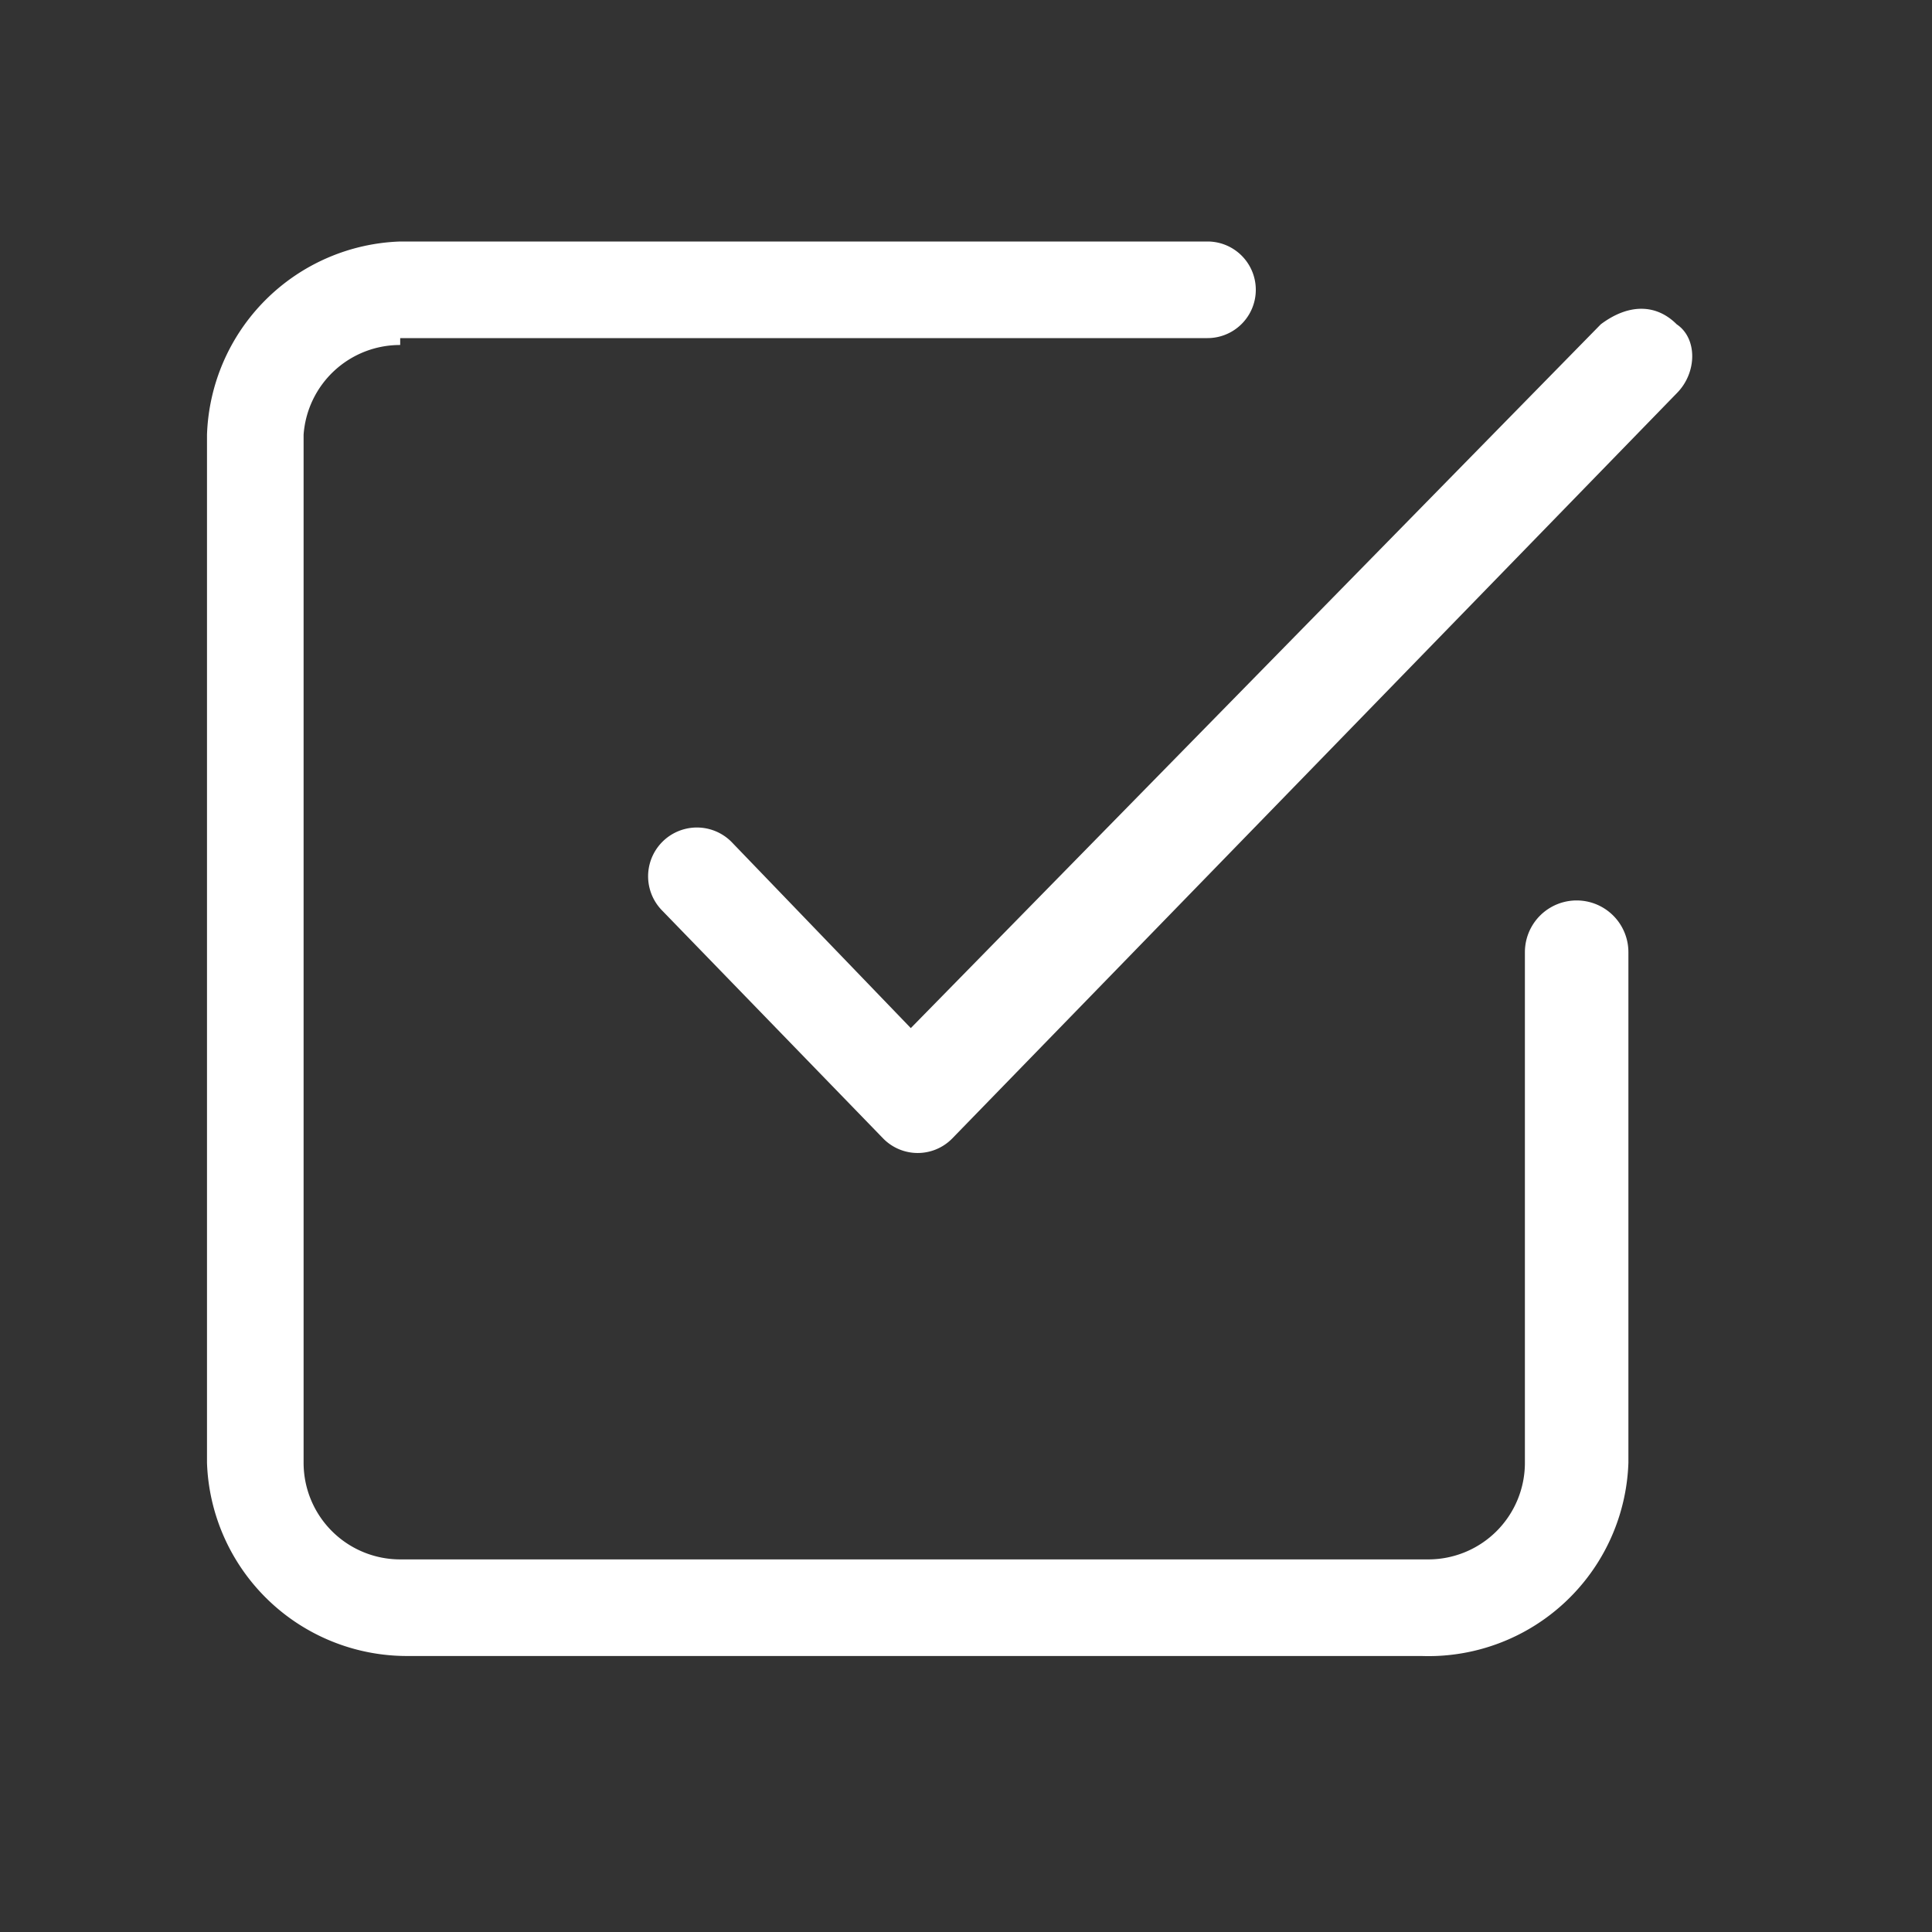
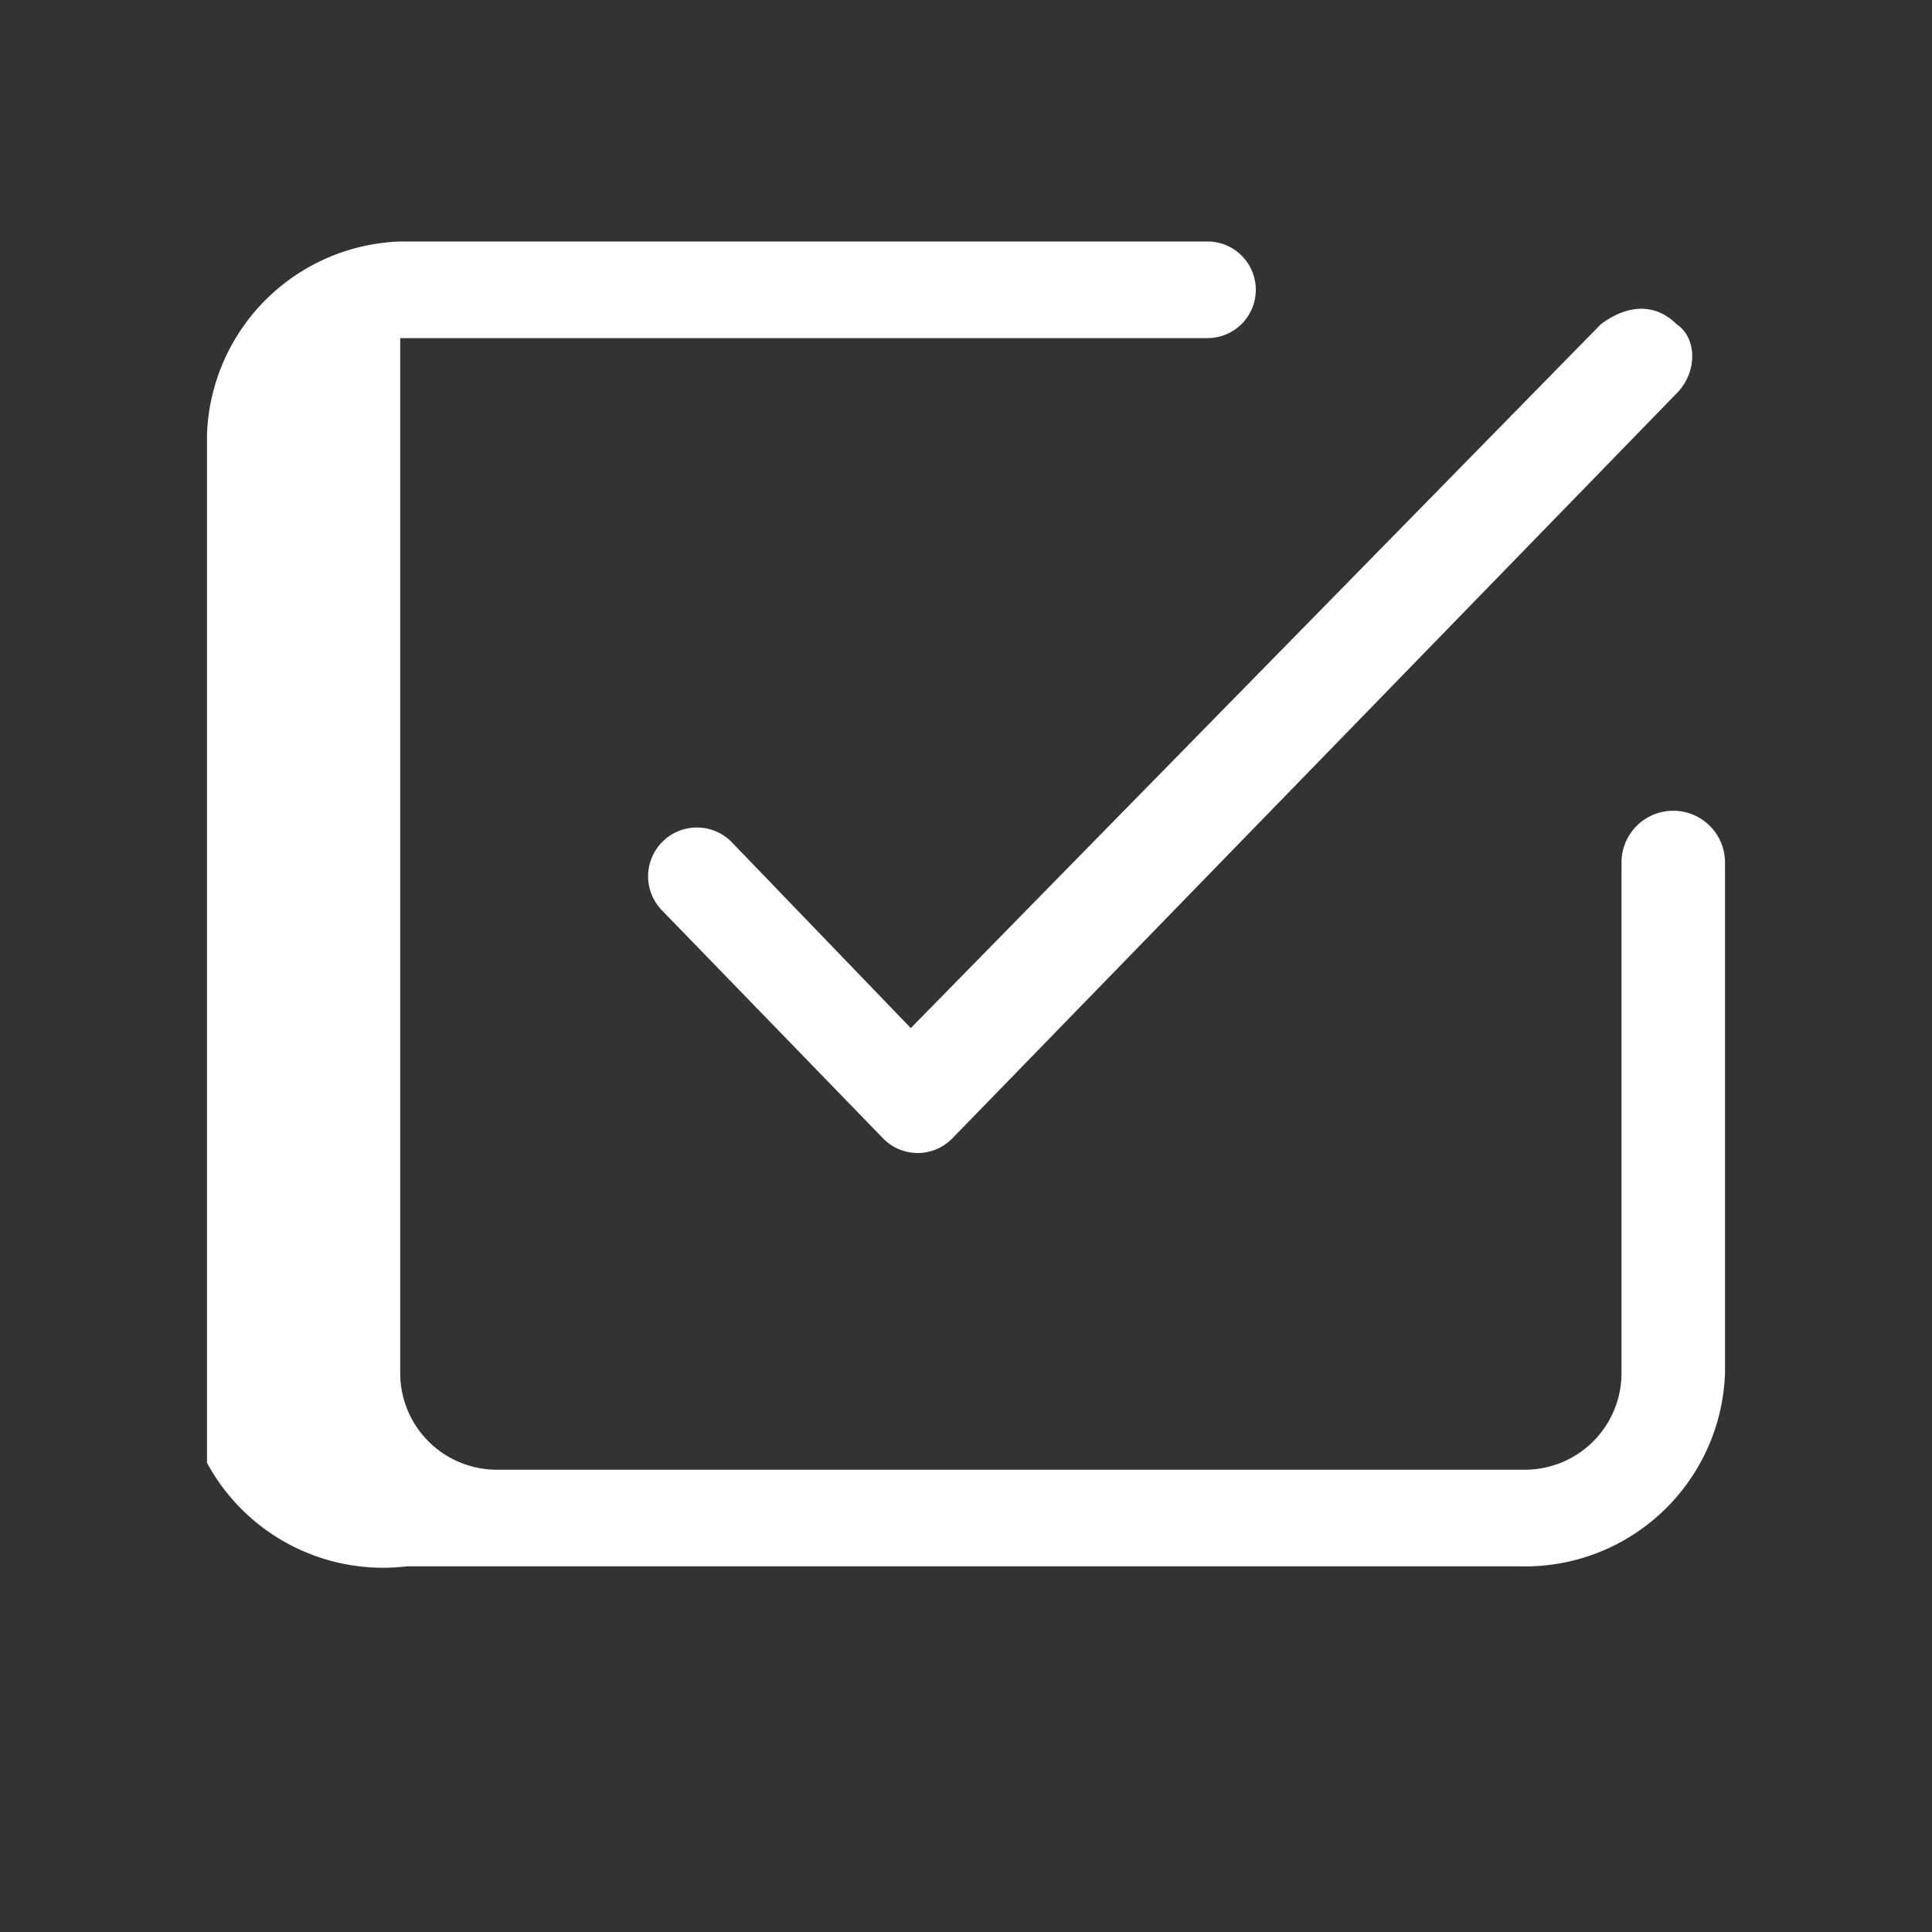
<svg xmlns="http://www.w3.org/2000/svg" fill="none" viewBox="0 0 28 28">
  <rect x="0" y="0" width="28" height="28" fill="#333333" stroke="none" />
-   <path fill-rule="evenodd" clip-rule="evenodd" d="M5.8 5a1.4 1.4 0 0 0-1.4 1.3v14.9a1.4 1.4 0 0 0 1.4 1.4h14.9a1.4 1.4 0 0 0 1.4-1.4v-7.4a.7.7 0 1 1 1.5 0v7.4a2.9 2.9 0 0 1-3 2.8H5.9A2.9 2.9 0 0 1 3 21.2V6.3a2.9 2.9 0 0 1 2.8-2.8h11.7a.7.7 0 0 1 0 1.4H5.8Zm18.5-.3c.3.2.3.7 0 1L13.8 16.5a.7.7 0 0 1-1 0l-3.2-3.3a.7.7 0 1 1 1-1l2.6 2.7 10-10.2c.4-.3.8-.3 1.1 0Z" fill="#fff" />
+   <path fill-rule="evenodd" clip-rule="evenodd" d="M5.8 5v14.9a1.4 1.4 0 0 0 1.4 1.4h14.9a1.4 1.4 0 0 0 1.4-1.4v-7.4a.7.7 0 1 1 1.5 0v7.4a2.9 2.9 0 0 1-3 2.8H5.9A2.9 2.9 0 0 1 3 21.2V6.3a2.9 2.9 0 0 1 2.8-2.8h11.7a.7.7 0 0 1 0 1.4H5.8Zm18.5-.3c.3.2.3.7 0 1L13.8 16.5a.7.7 0 0 1-1 0l-3.2-3.3a.7.7 0 1 1 1-1l2.6 2.7 10-10.2c.4-.3.8-.3 1.1 0Z" fill="#fff" />
</svg>